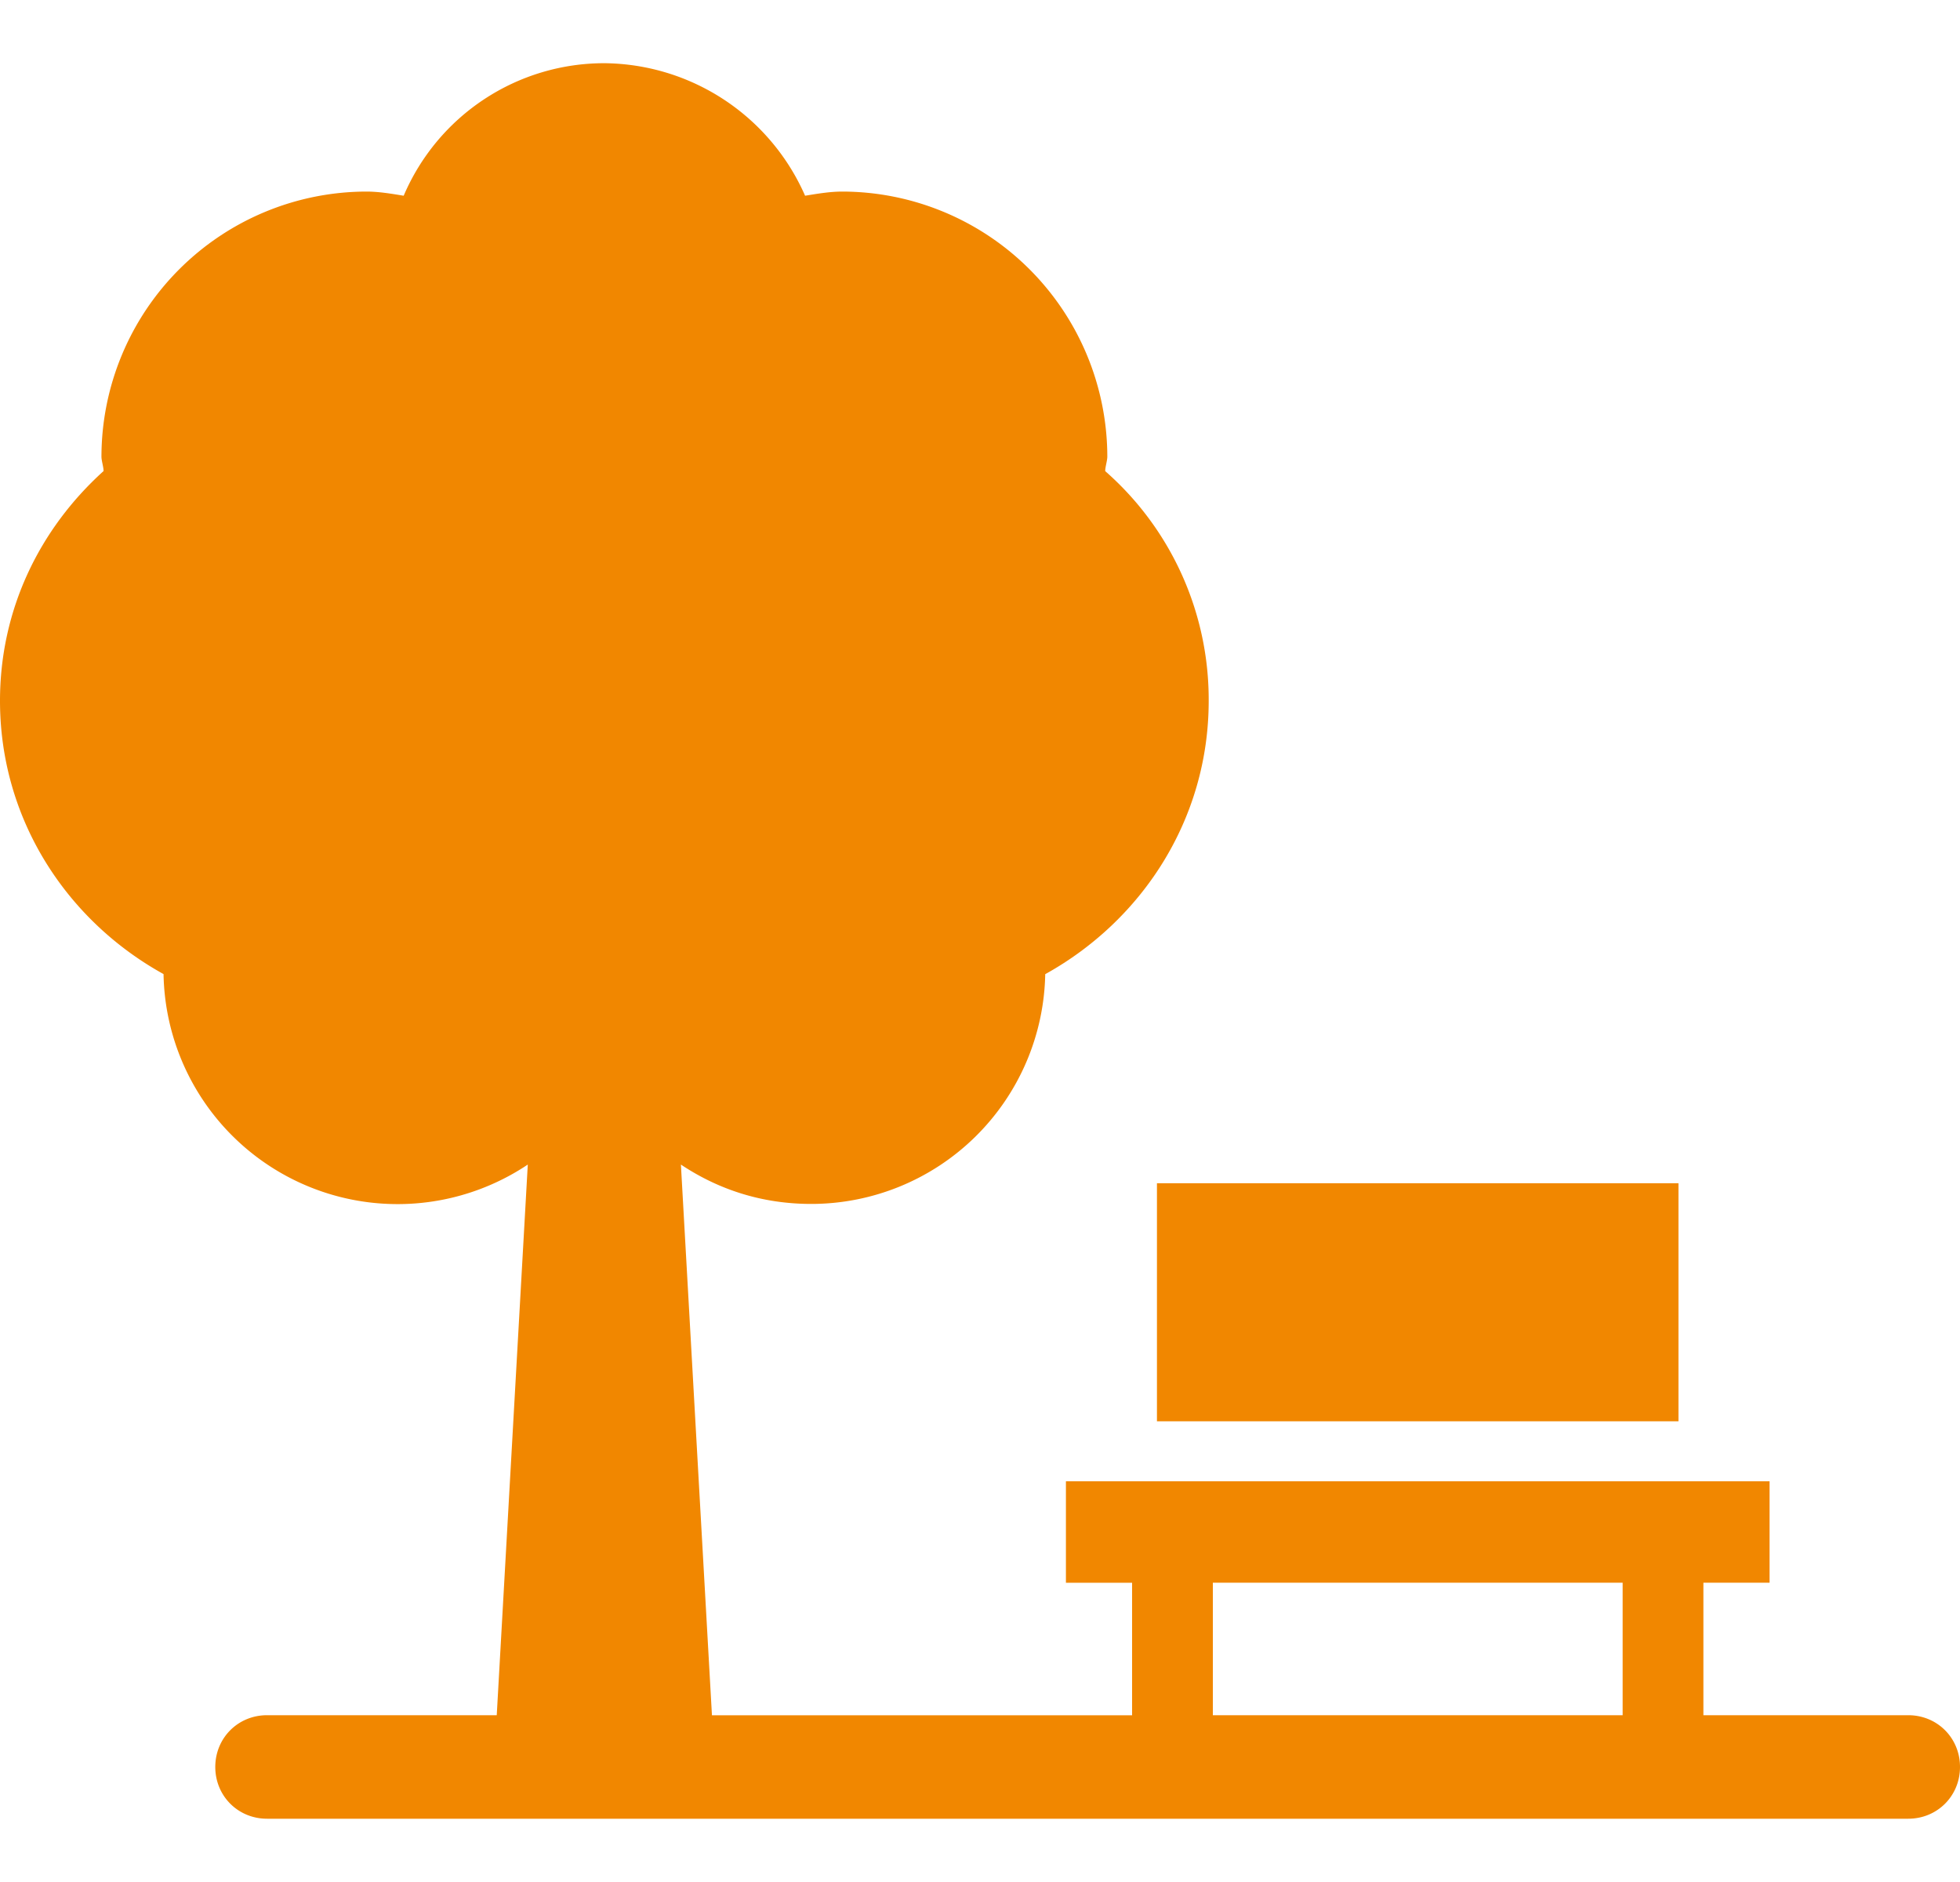
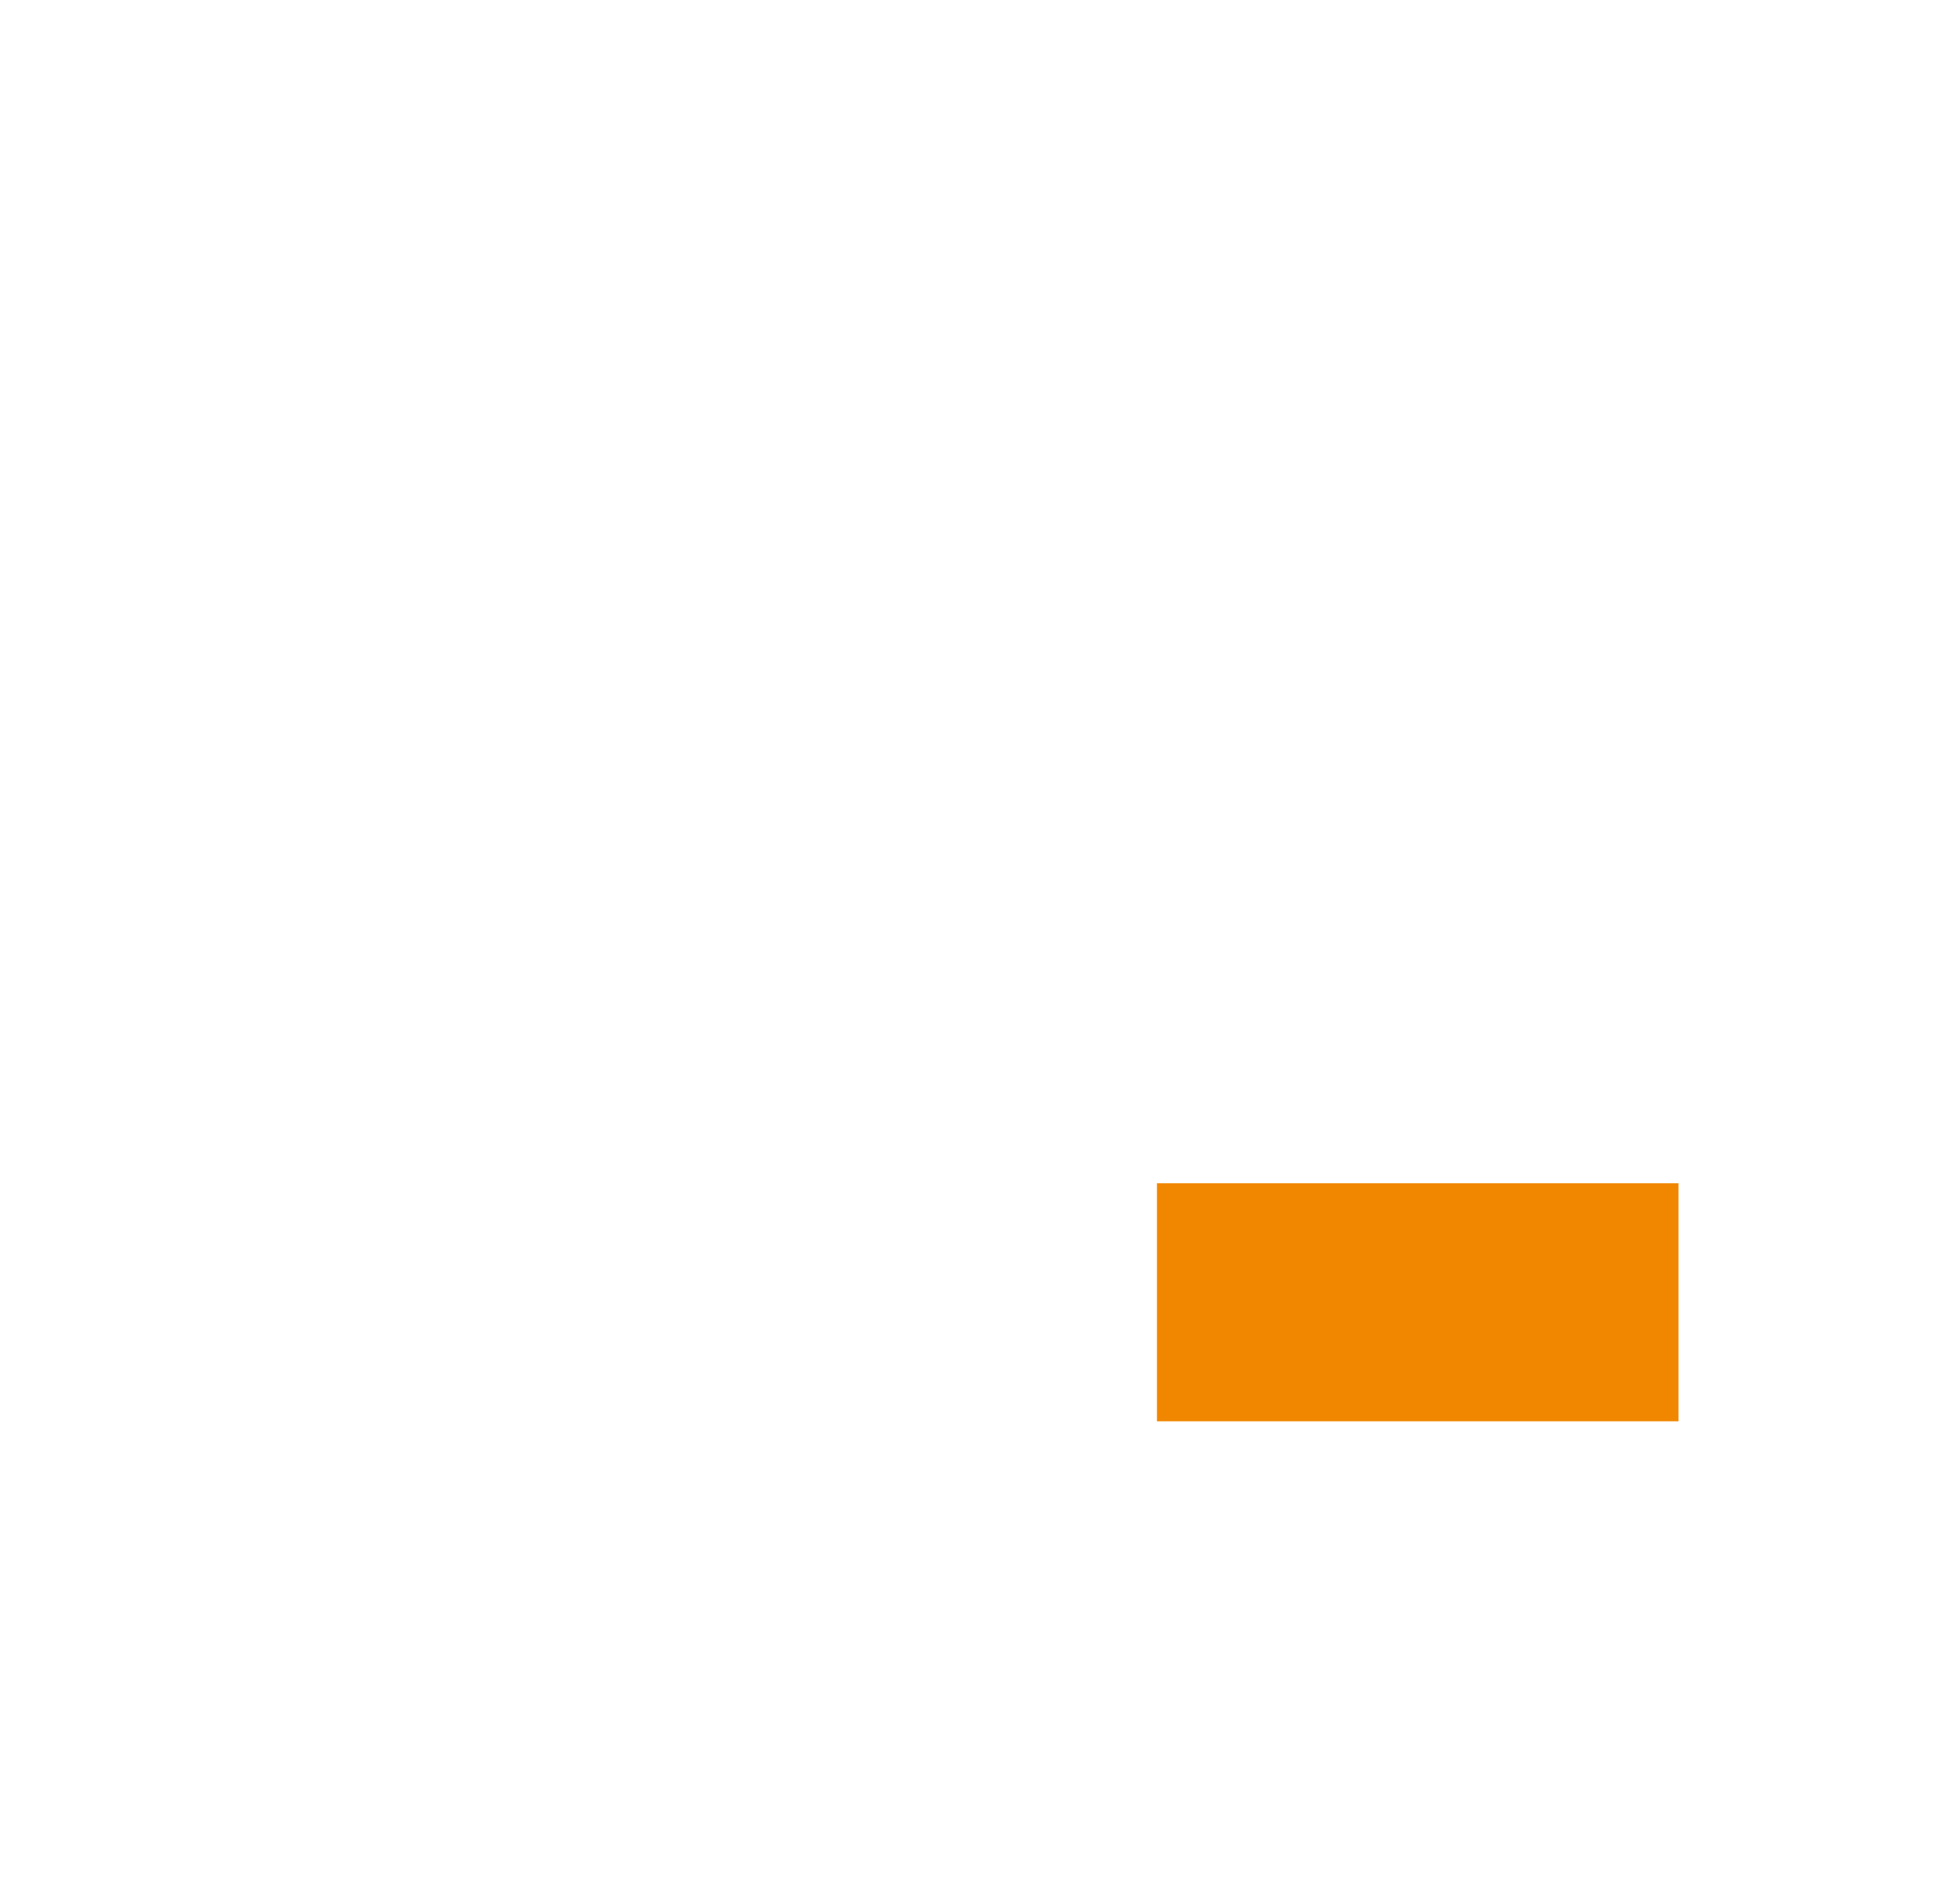
<svg xmlns="http://www.w3.org/2000/svg" width="25" height="24" fill="none">
-   <path fill="#F18700" d="M24.34 21.873h-2.613v-1.69h.844V18.89h-8.975v1.294h.844v1.69H9.081l-.396-7.023c.476.317 1.03.502 1.663.502a2.986 2.986 0 0 0 2.984-2.93c1.24-.687 2.085-1.98 2.085-3.485a3.874 3.874 0 0 0-1.32-2.93c0-.054.027-.133.027-.186a3.386 3.386 0 0 0-3.38-3.379c-.158 0-.316.027-.475.053A2.824 2.824 0 0 0 7.71.806a2.781 2.781 0 0 0-2.561 1.69c-.159-.026-.317-.053-.475-.053a3.386 3.386 0 0 0-3.38 3.38c0 .052.027.131.027.184C.502 6.747 0 7.776 0 8.937c0 1.505.845 2.799 2.086 3.485a2.986 2.986 0 0 0 4.646 2.429l-.396 7.022h-2.93c-.37 0-.66.29-.66.66 0 .37.29.66.66.66H24.34c.37 0 .66-.29.66-.66 0-.37-.29-.66-.66-.66Zm-8.87-1.69h5.227v1.69H15.47v-1.69Z" />
  <path fill="#F18700" d="M21.41 15.089h-6.653v3.036h6.652v-3.036Z" />
</svg>